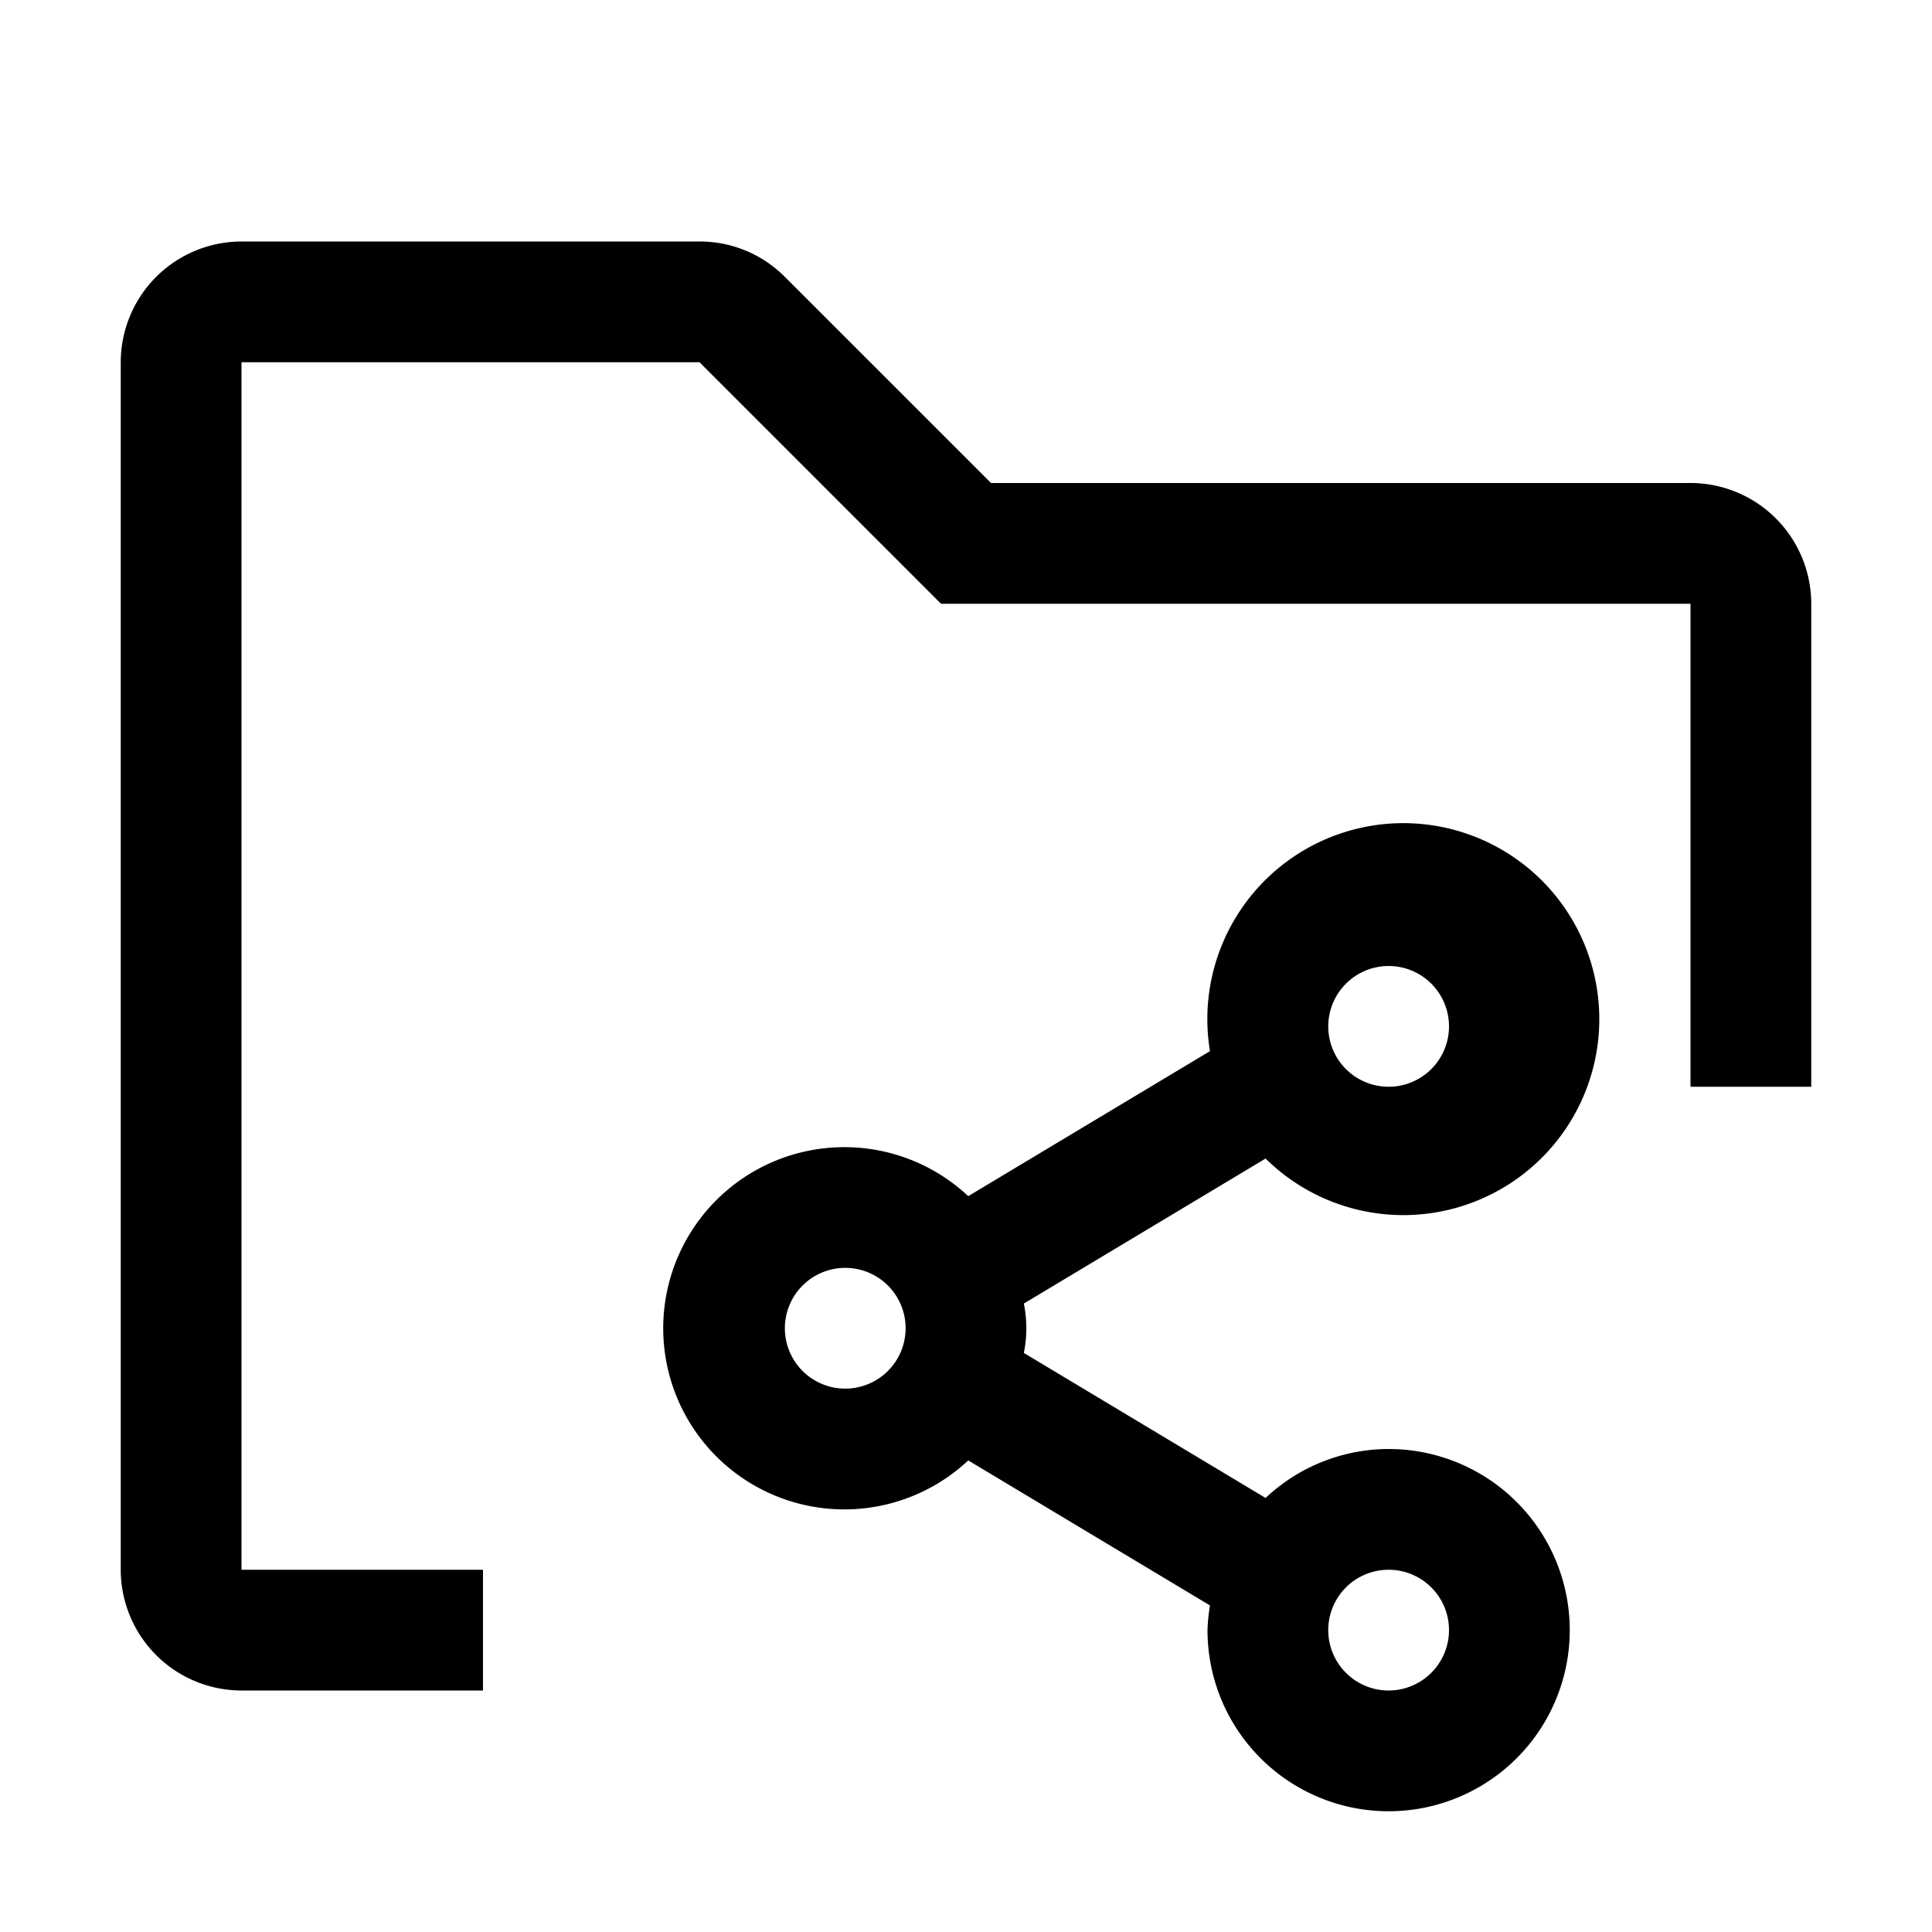
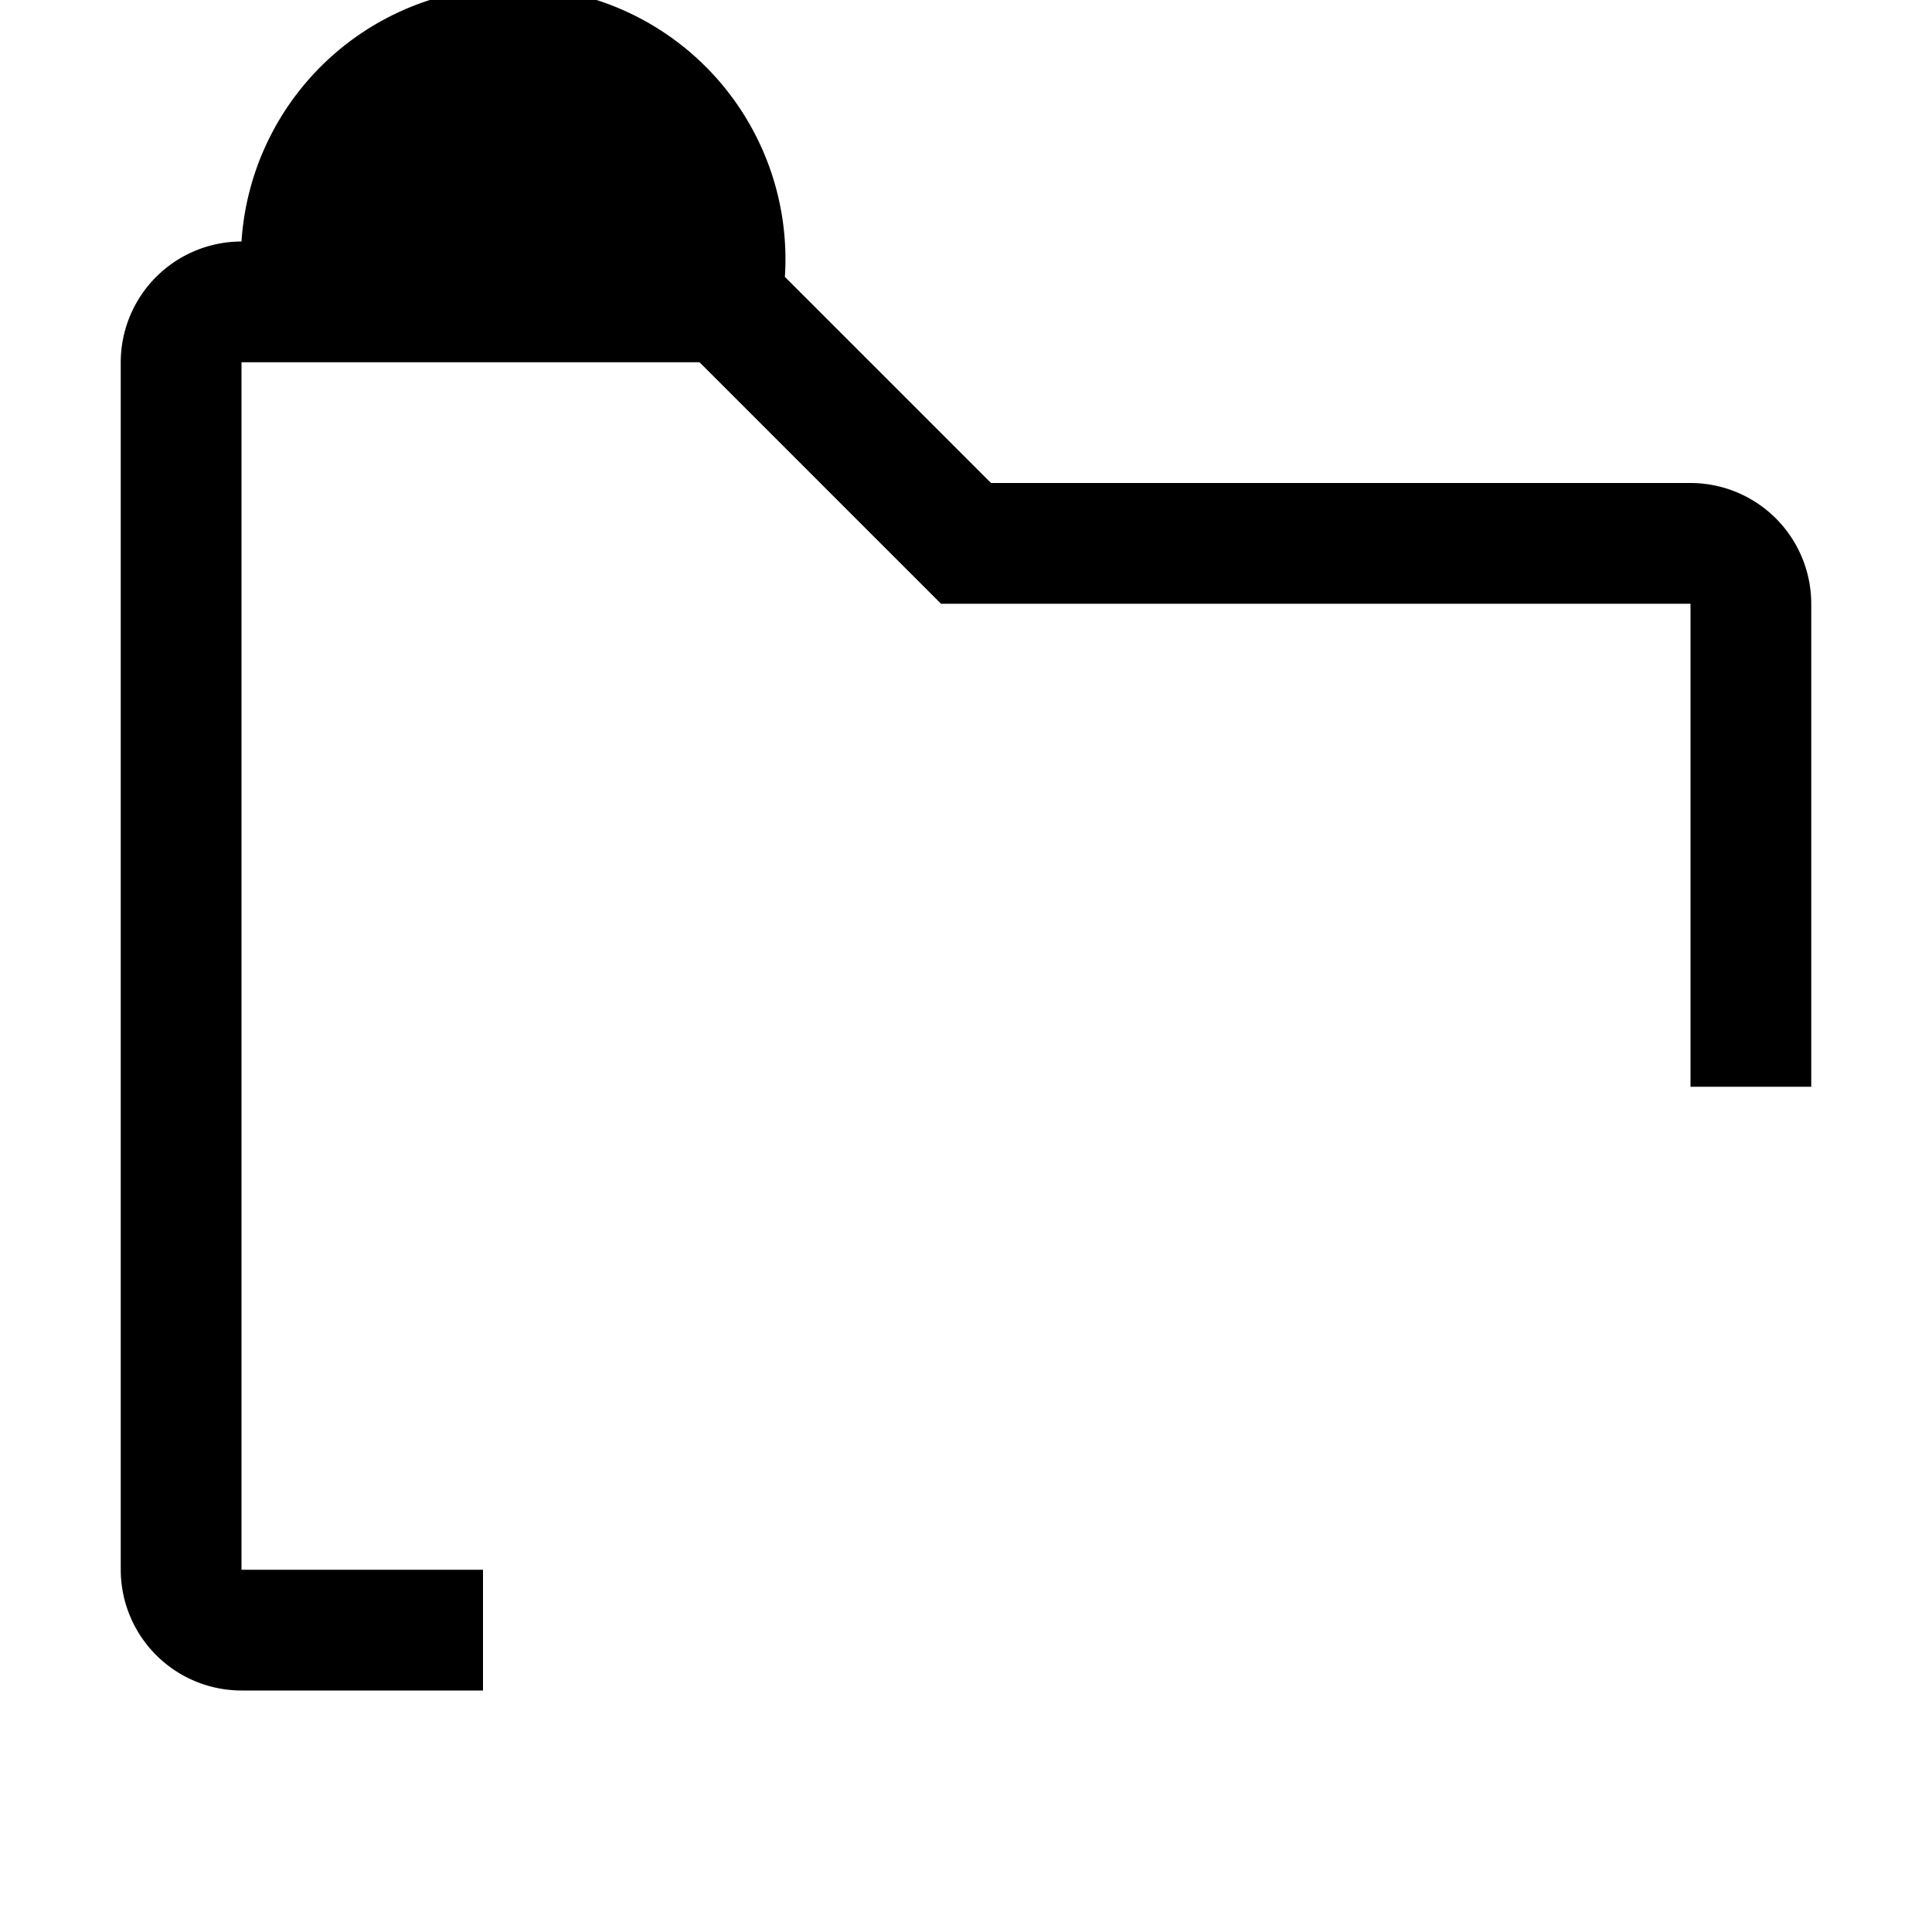
<svg xmlns="http://www.w3.org/2000/svg" id="icon" width="32" height="32" viewBox="0 0 32 32">
  <defs>
    <style>
      .cls-1 {
        fill: none;
      }
    </style>
  </defs>
-   <path d="M23,24a2.98,2.98,0,0,0-2.038.811l-4.004-2.402a2.048,2.048,0,0,0,0-.818l4.004-2.402a3.246,3.246,0,1,0-.921-1.779l-4.004,2.402a3,3,0,1,0,0,4.377l4.004,2.402A2.973,2.973,0,0,0,20,27a3,3,0,1,0,3-3Zm0-8a1,1,0,1,1-1,1A1.001,1.001,0,0,1,23,16Zm-9,7a1,1,0,1,1,1-1A1.001,1.001,0,0,1,14,23Zm9,5a1,1,0,1,1,1-1A1.001,1.001,0,0,1,23,28Z" />
-   <path d="M8,28H4a2.002,2.002,0,0,1-2-2V6A2.002,2.002,0,0,1,4,4h7.586A1.986,1.986,0,0,1,13,4.586L16.414,8H28a2.002,2.002,0,0,1,2,2v8H28V10H15.586l-4-4H4V26H8Z" />
-   <rect id="_Transparent_Rectangle_" data-name="&lt;Transparent Rectangle&gt;" class="cls-1" width="32" height="32" />
+   <path d="M8,28H4a2.002,2.002,0,0,1-2-2V6A2.002,2.002,0,0,1,4,4A1.986,1.986,0,0,1,13,4.586L16.414,8H28a2.002,2.002,0,0,1,2,2v8H28V10H15.586l-4-4H4V26H8Z" />
</svg>